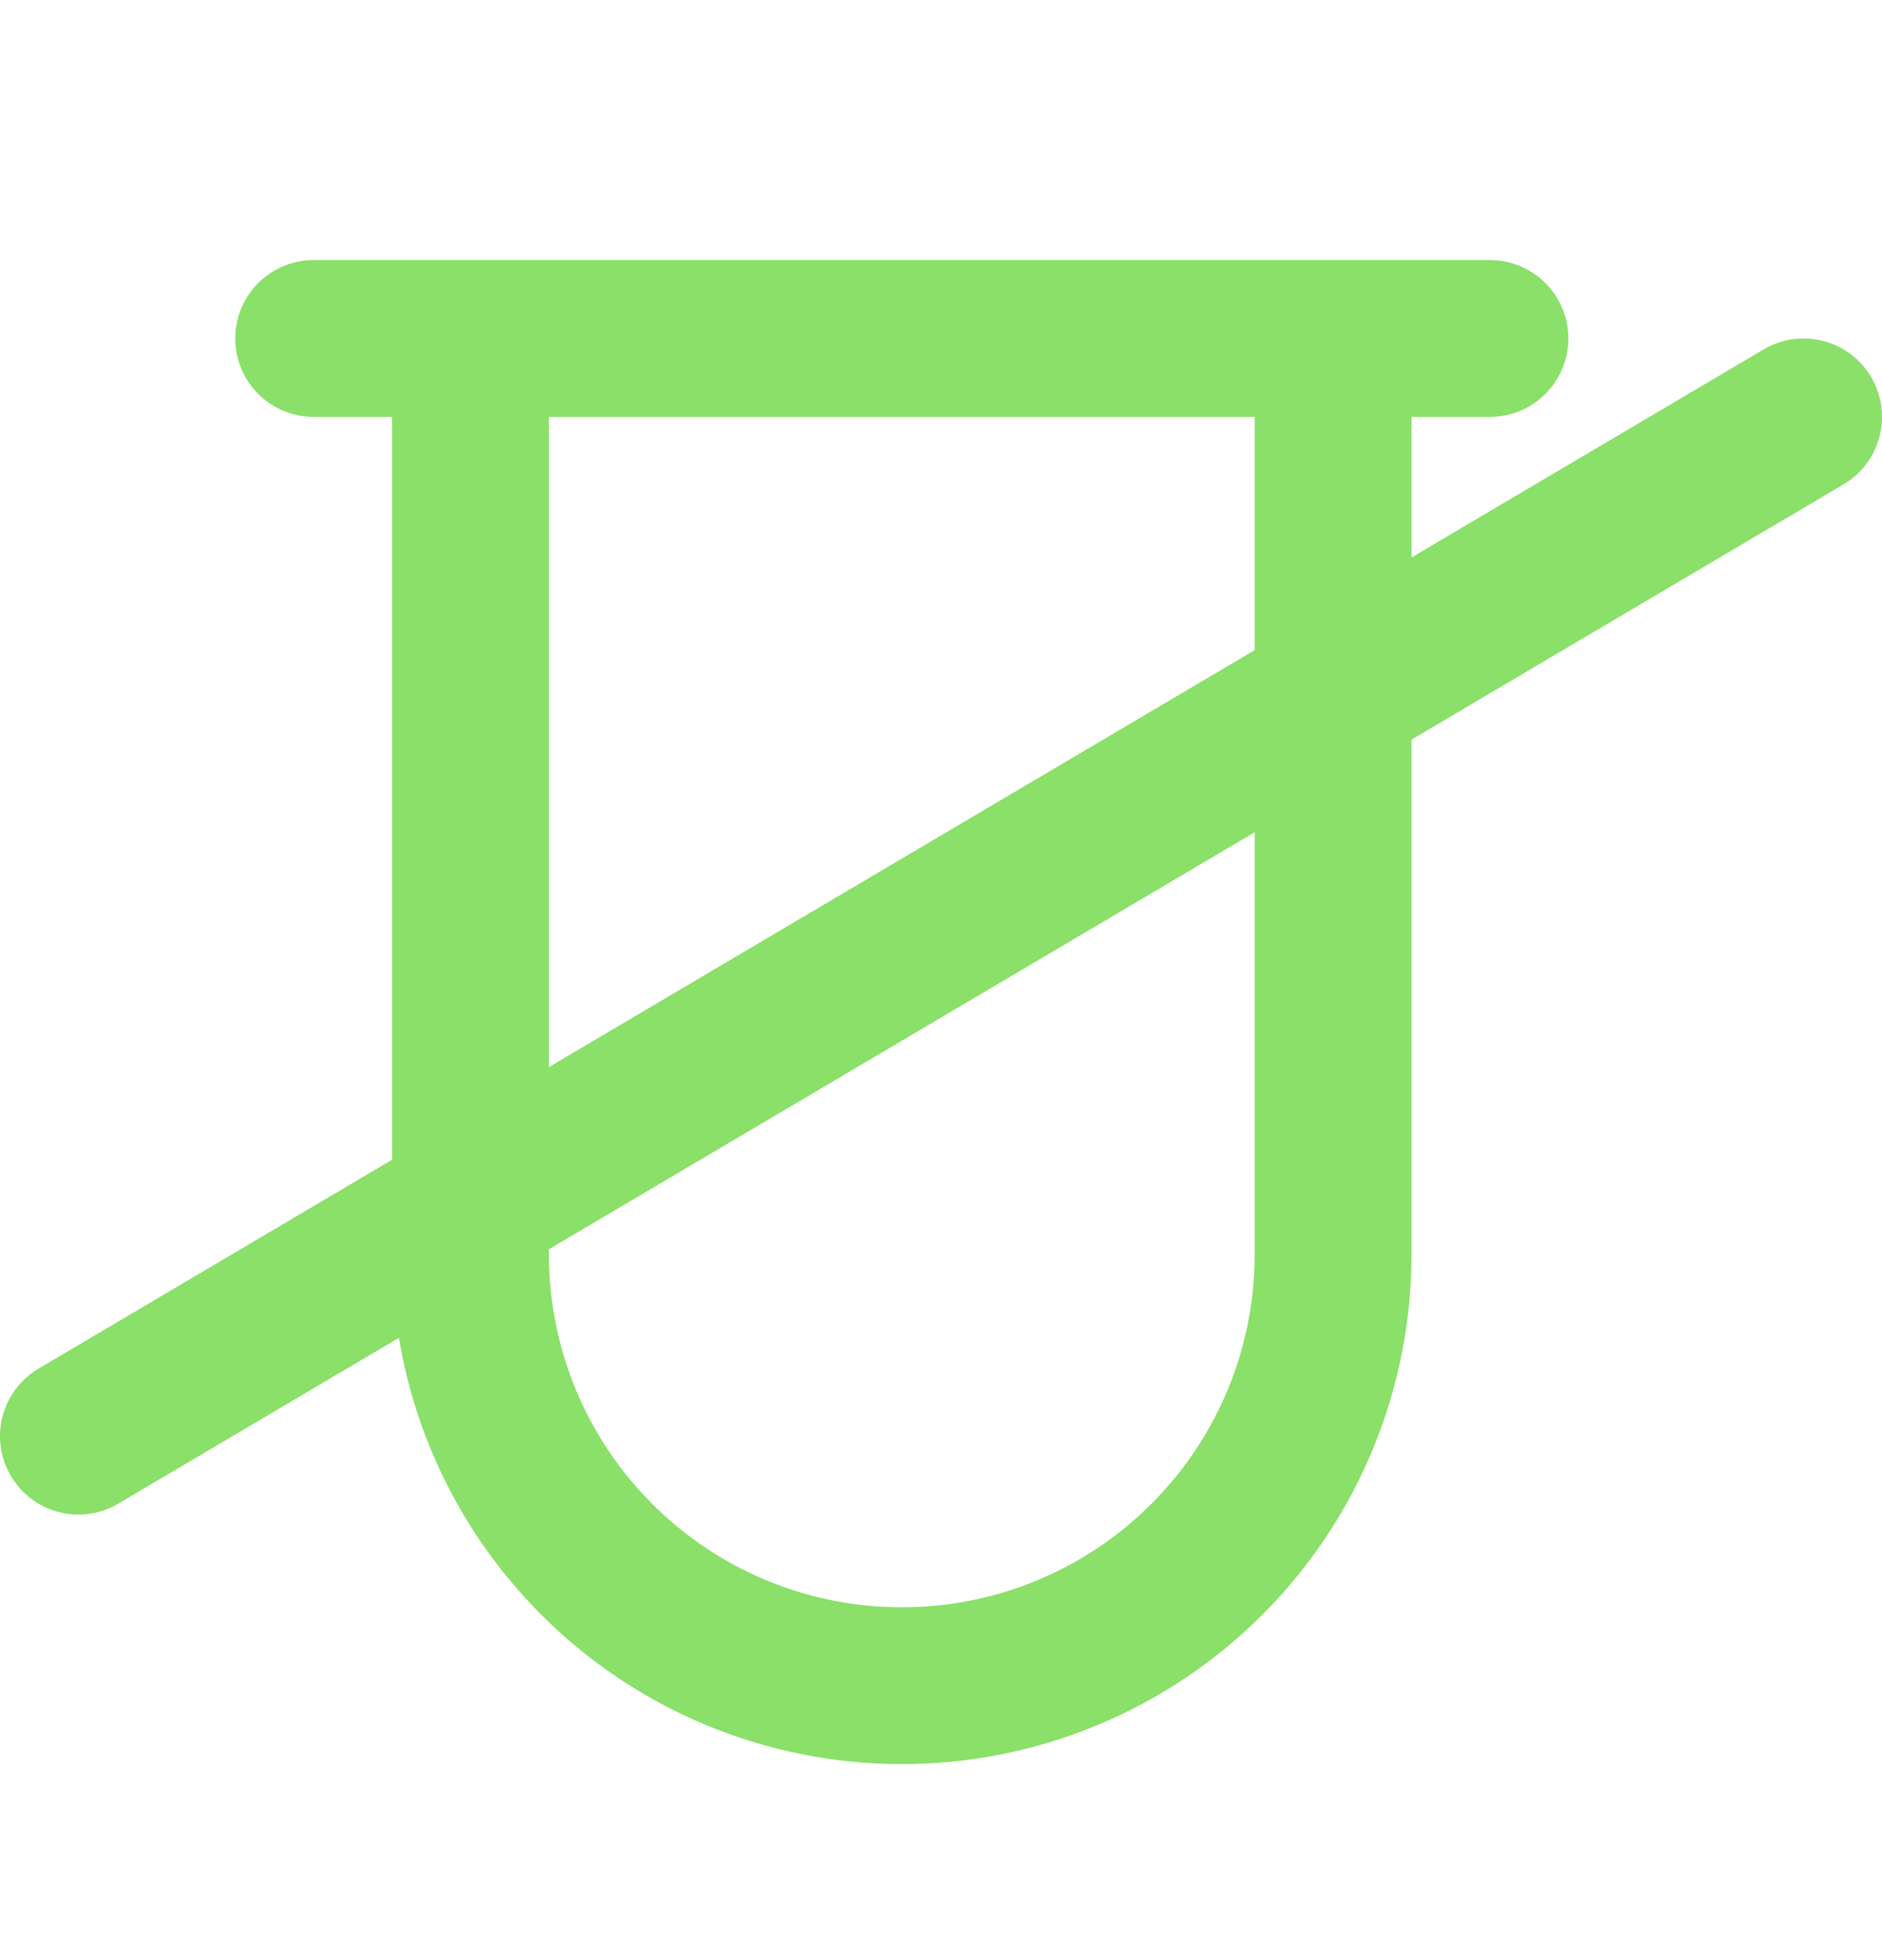
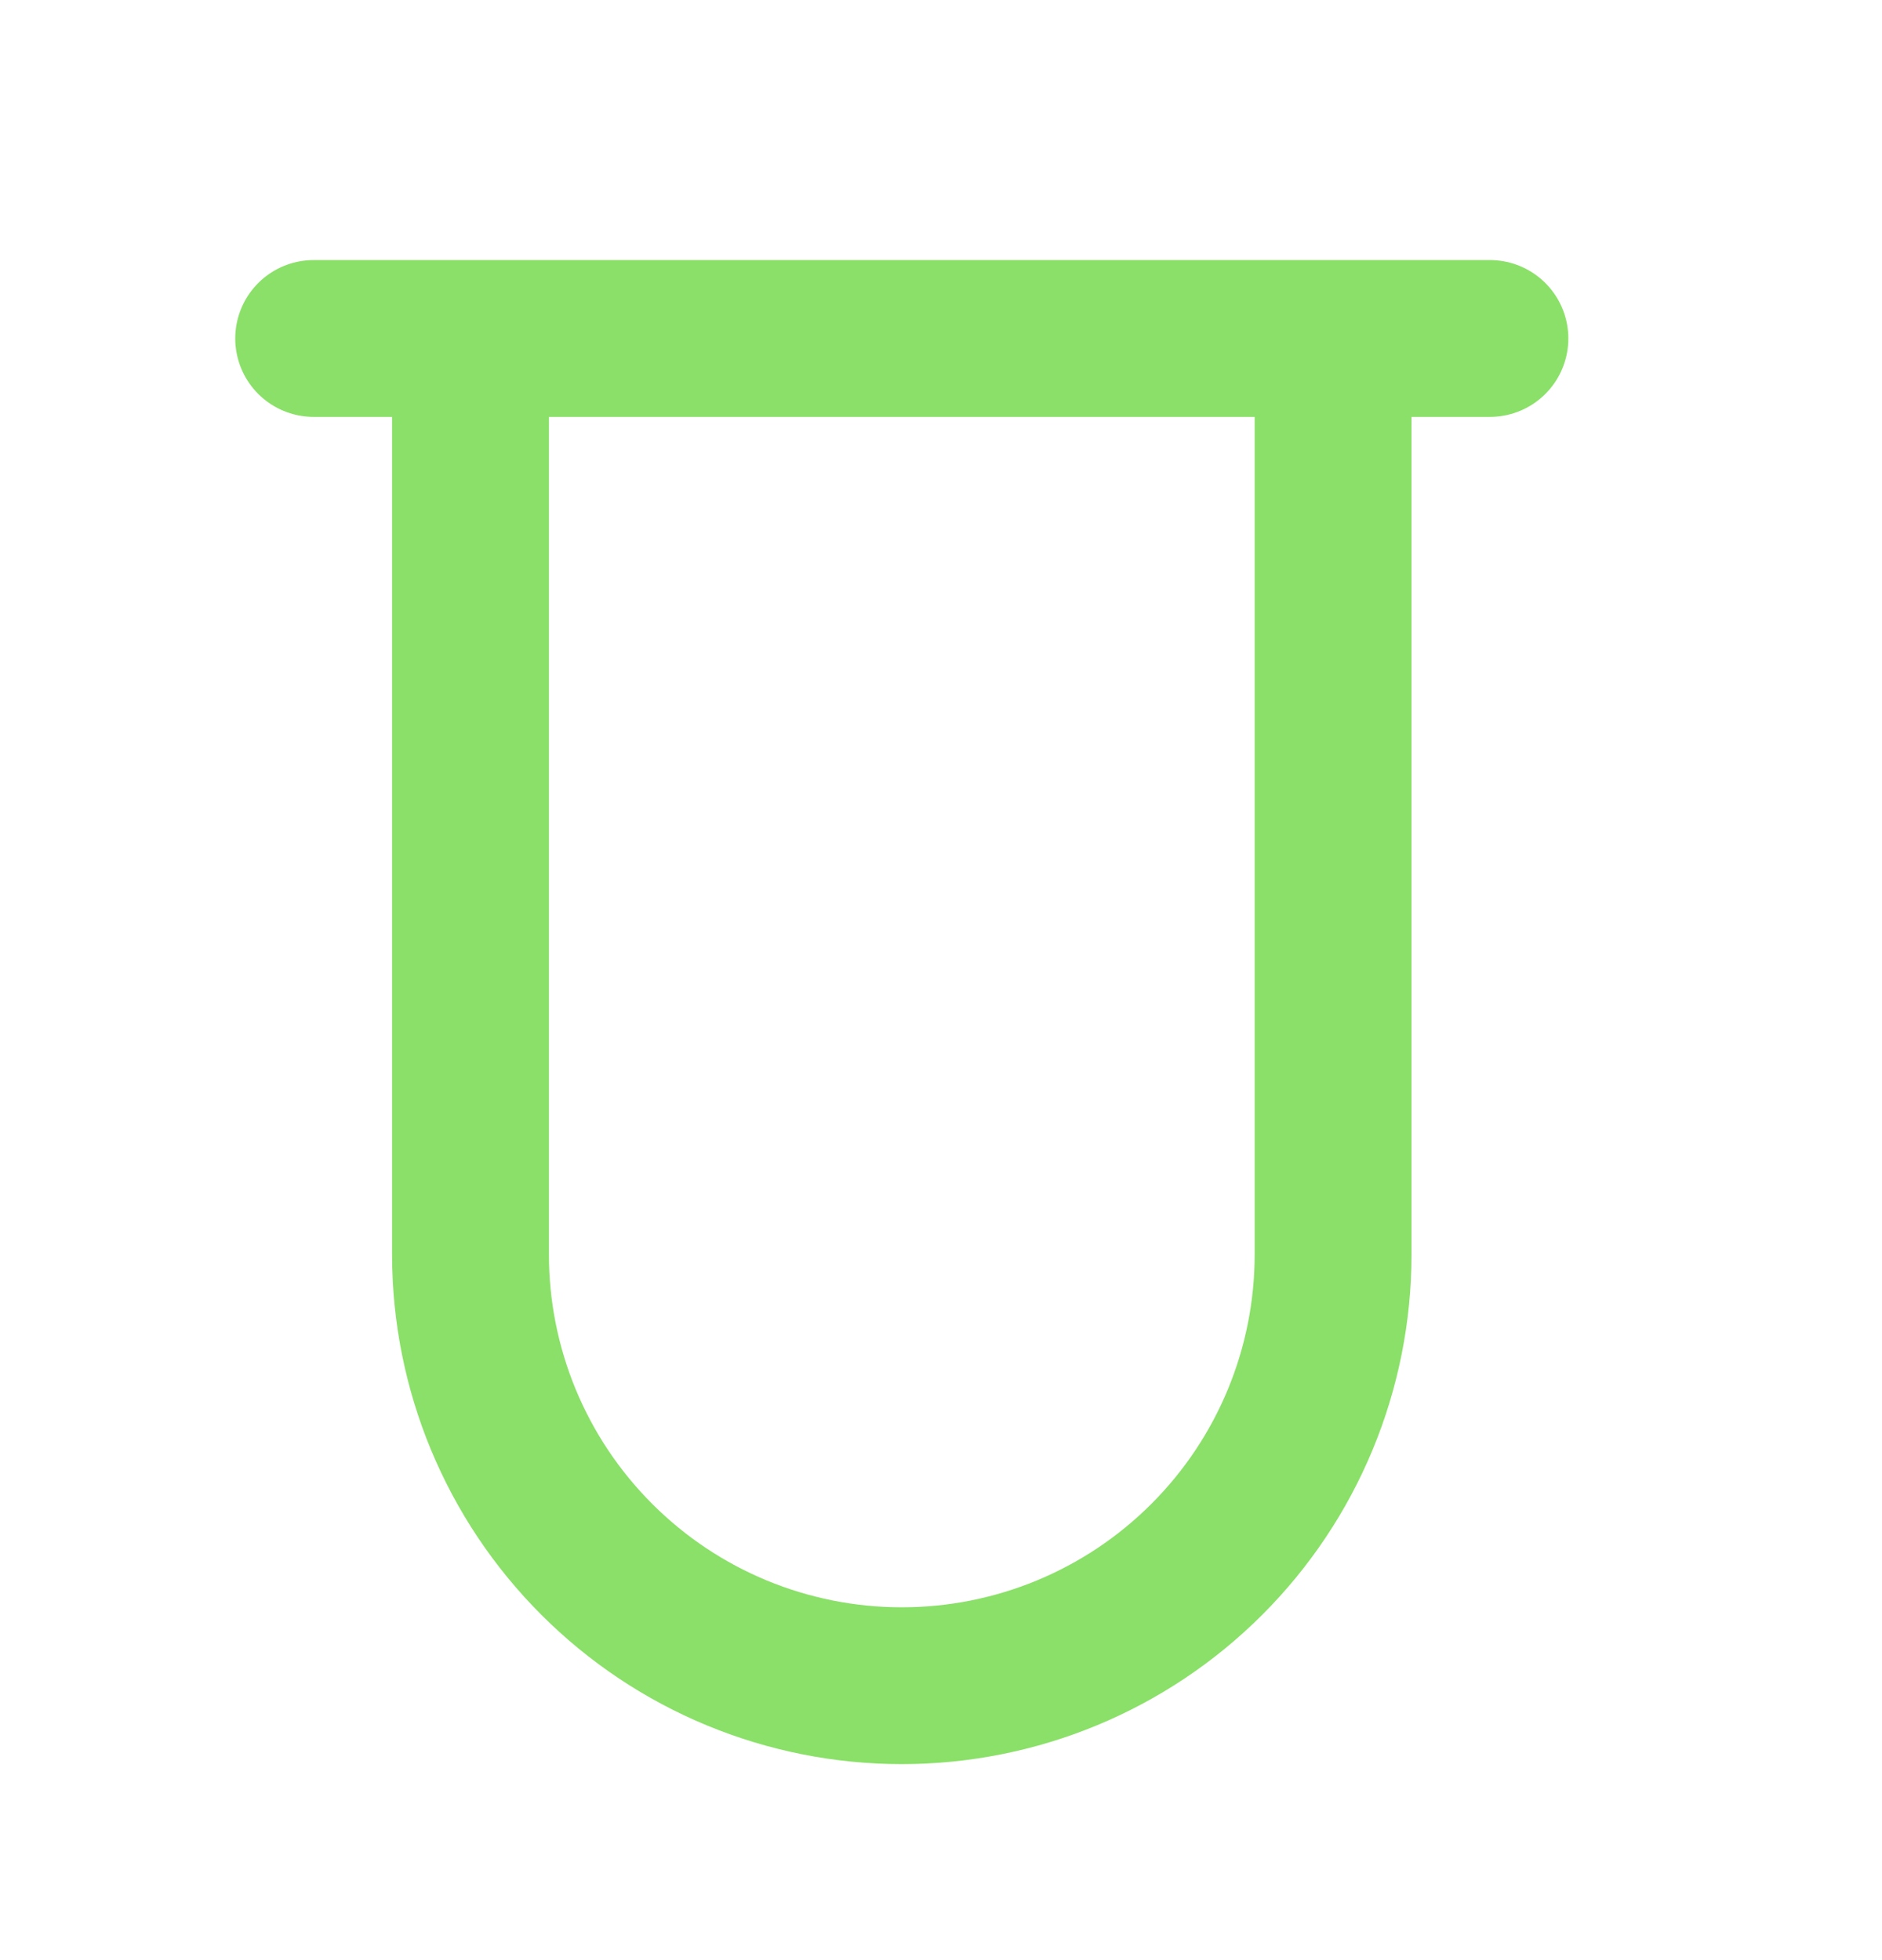
<svg xmlns="http://www.w3.org/2000/svg" width="24" height="25" viewBox="0 0 24 25" fill="none">
  <path d="M4 4.317H19M6 4.317V16C6 17.459 6.579 18.858 7.611 19.889C8.642 20.921 10.041 21.5 11.5 21.5C12.959 21.5 14.358 20.921 15.389 19.889C16.421 18.858 17 17.459 17 16V4.317H14.25H11.5H6Z" stroke="#8AE068" stroke-width="2" stroke-linecap="round" />
-   <path d="M1 18.317L23 5.317" stroke="#8AE068" stroke-width="2" stroke-linecap="round" />
</svg>